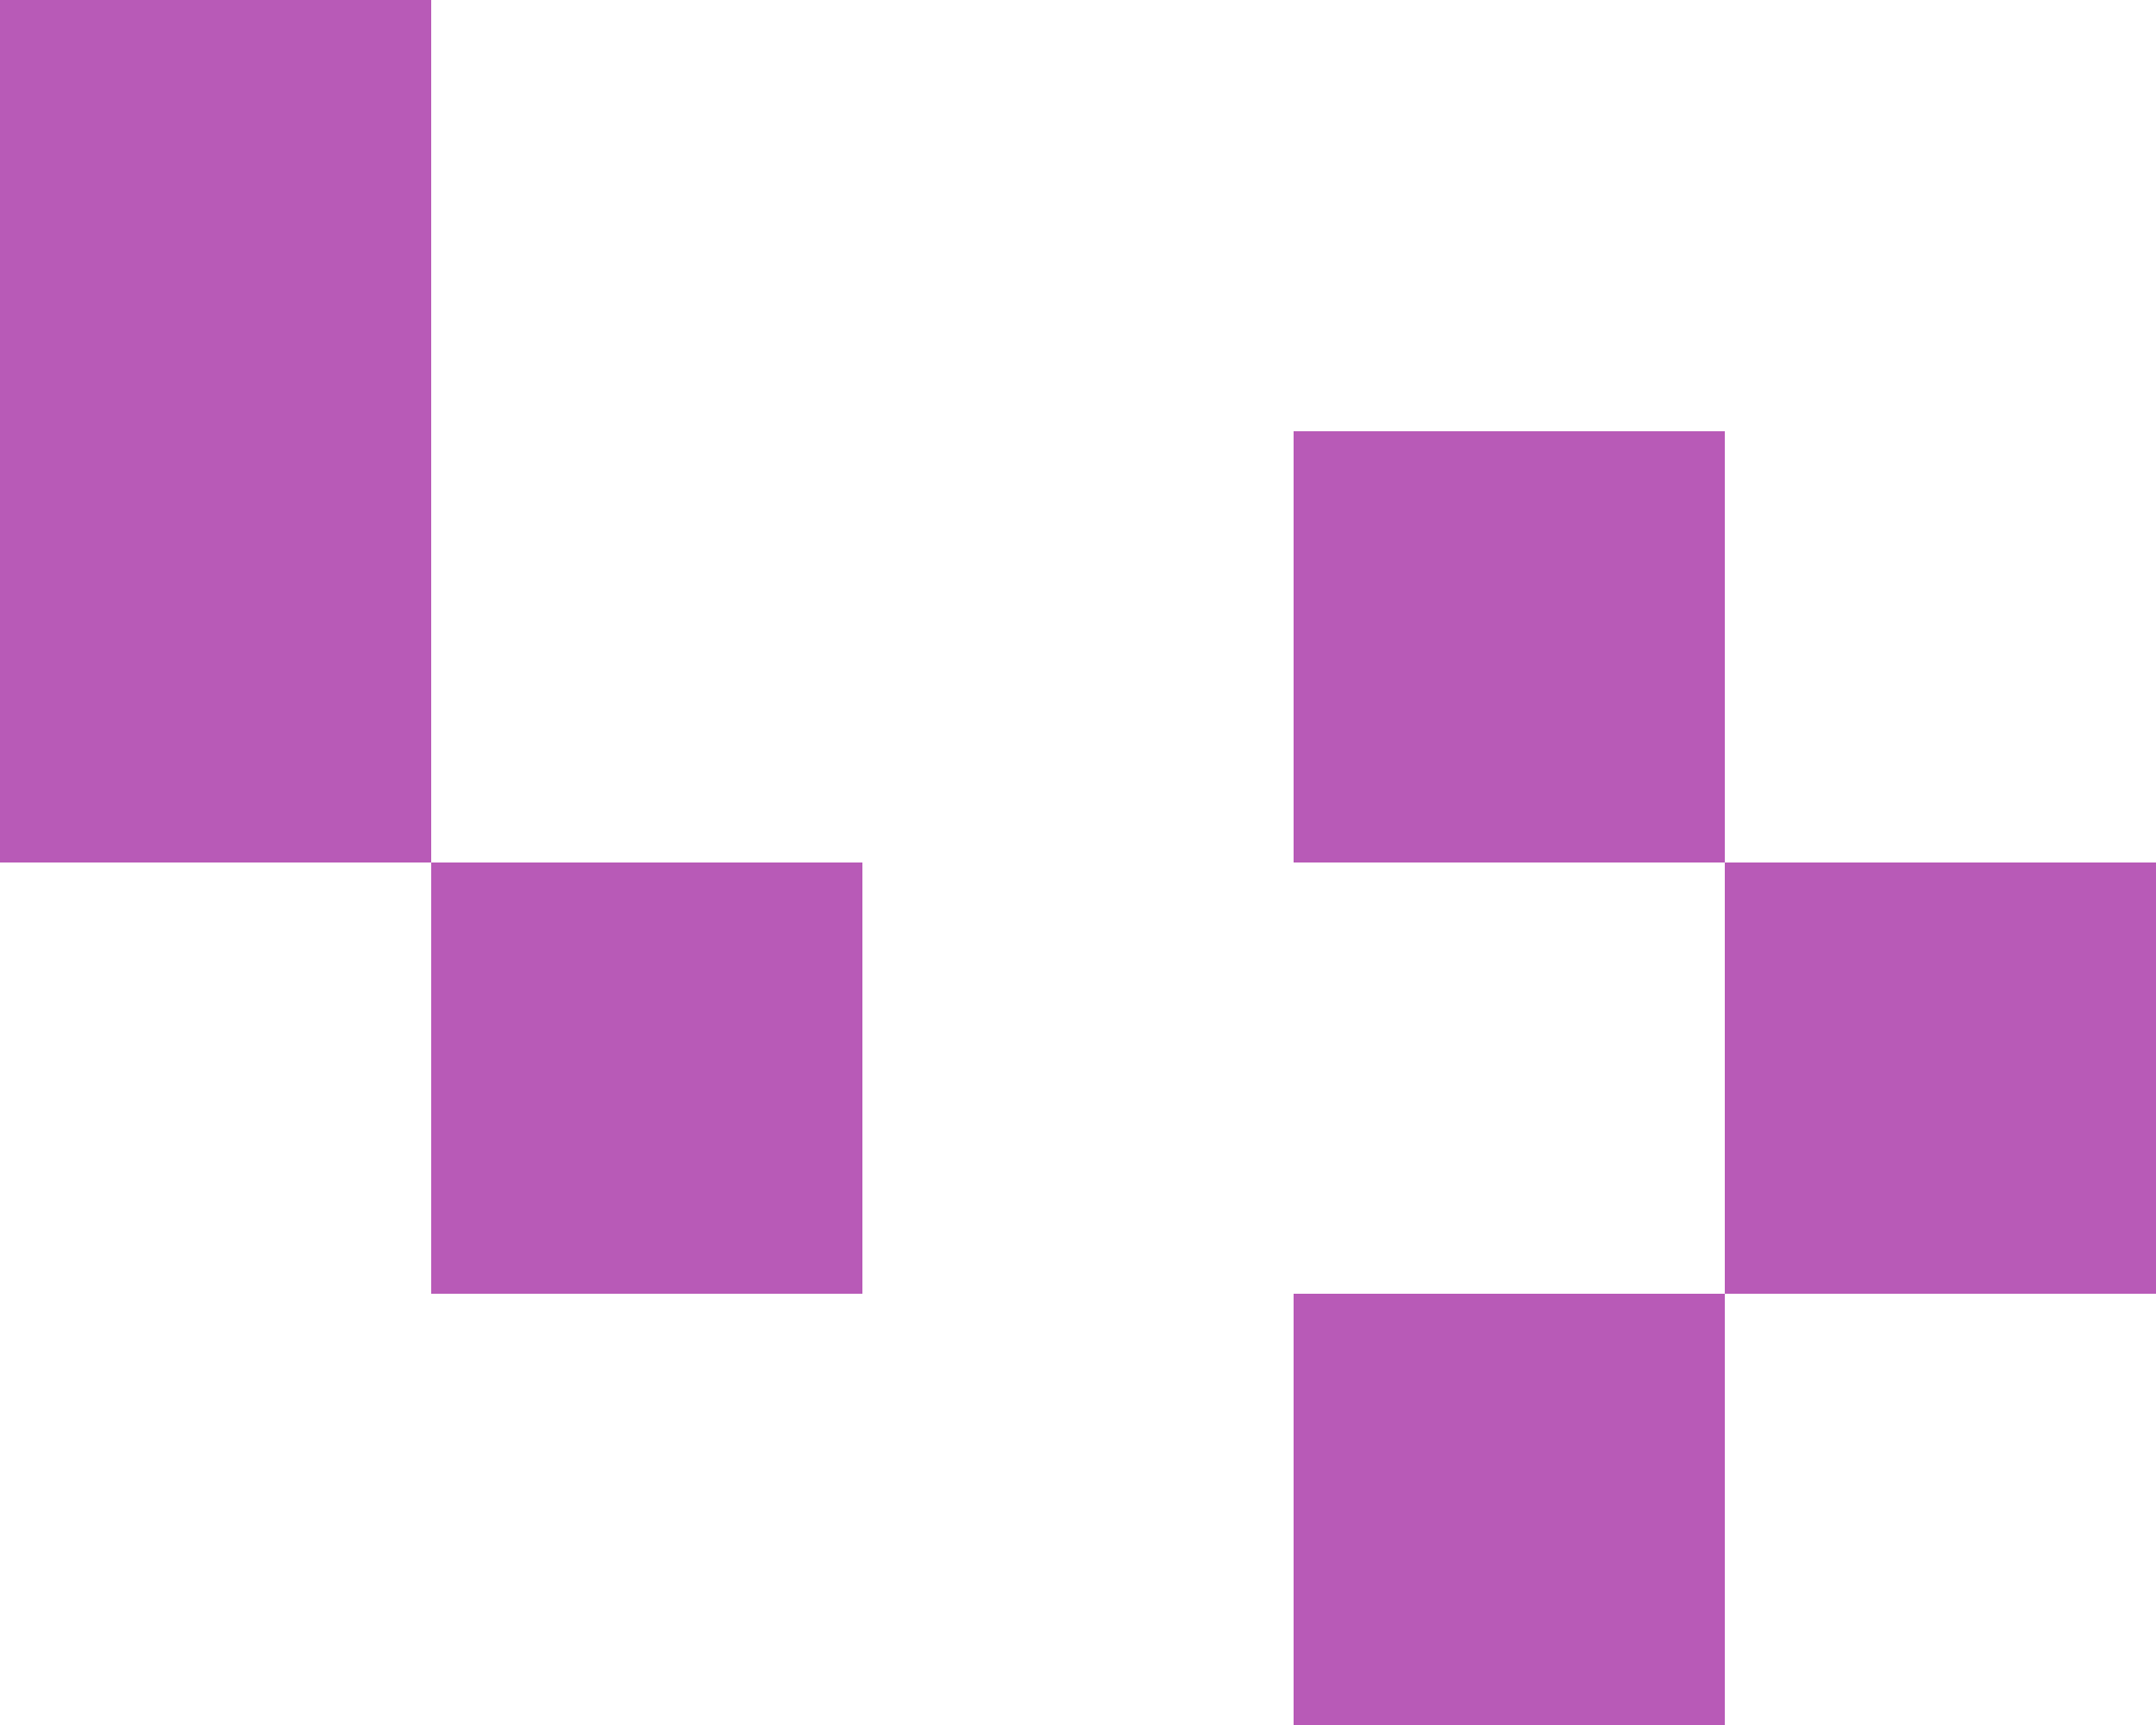
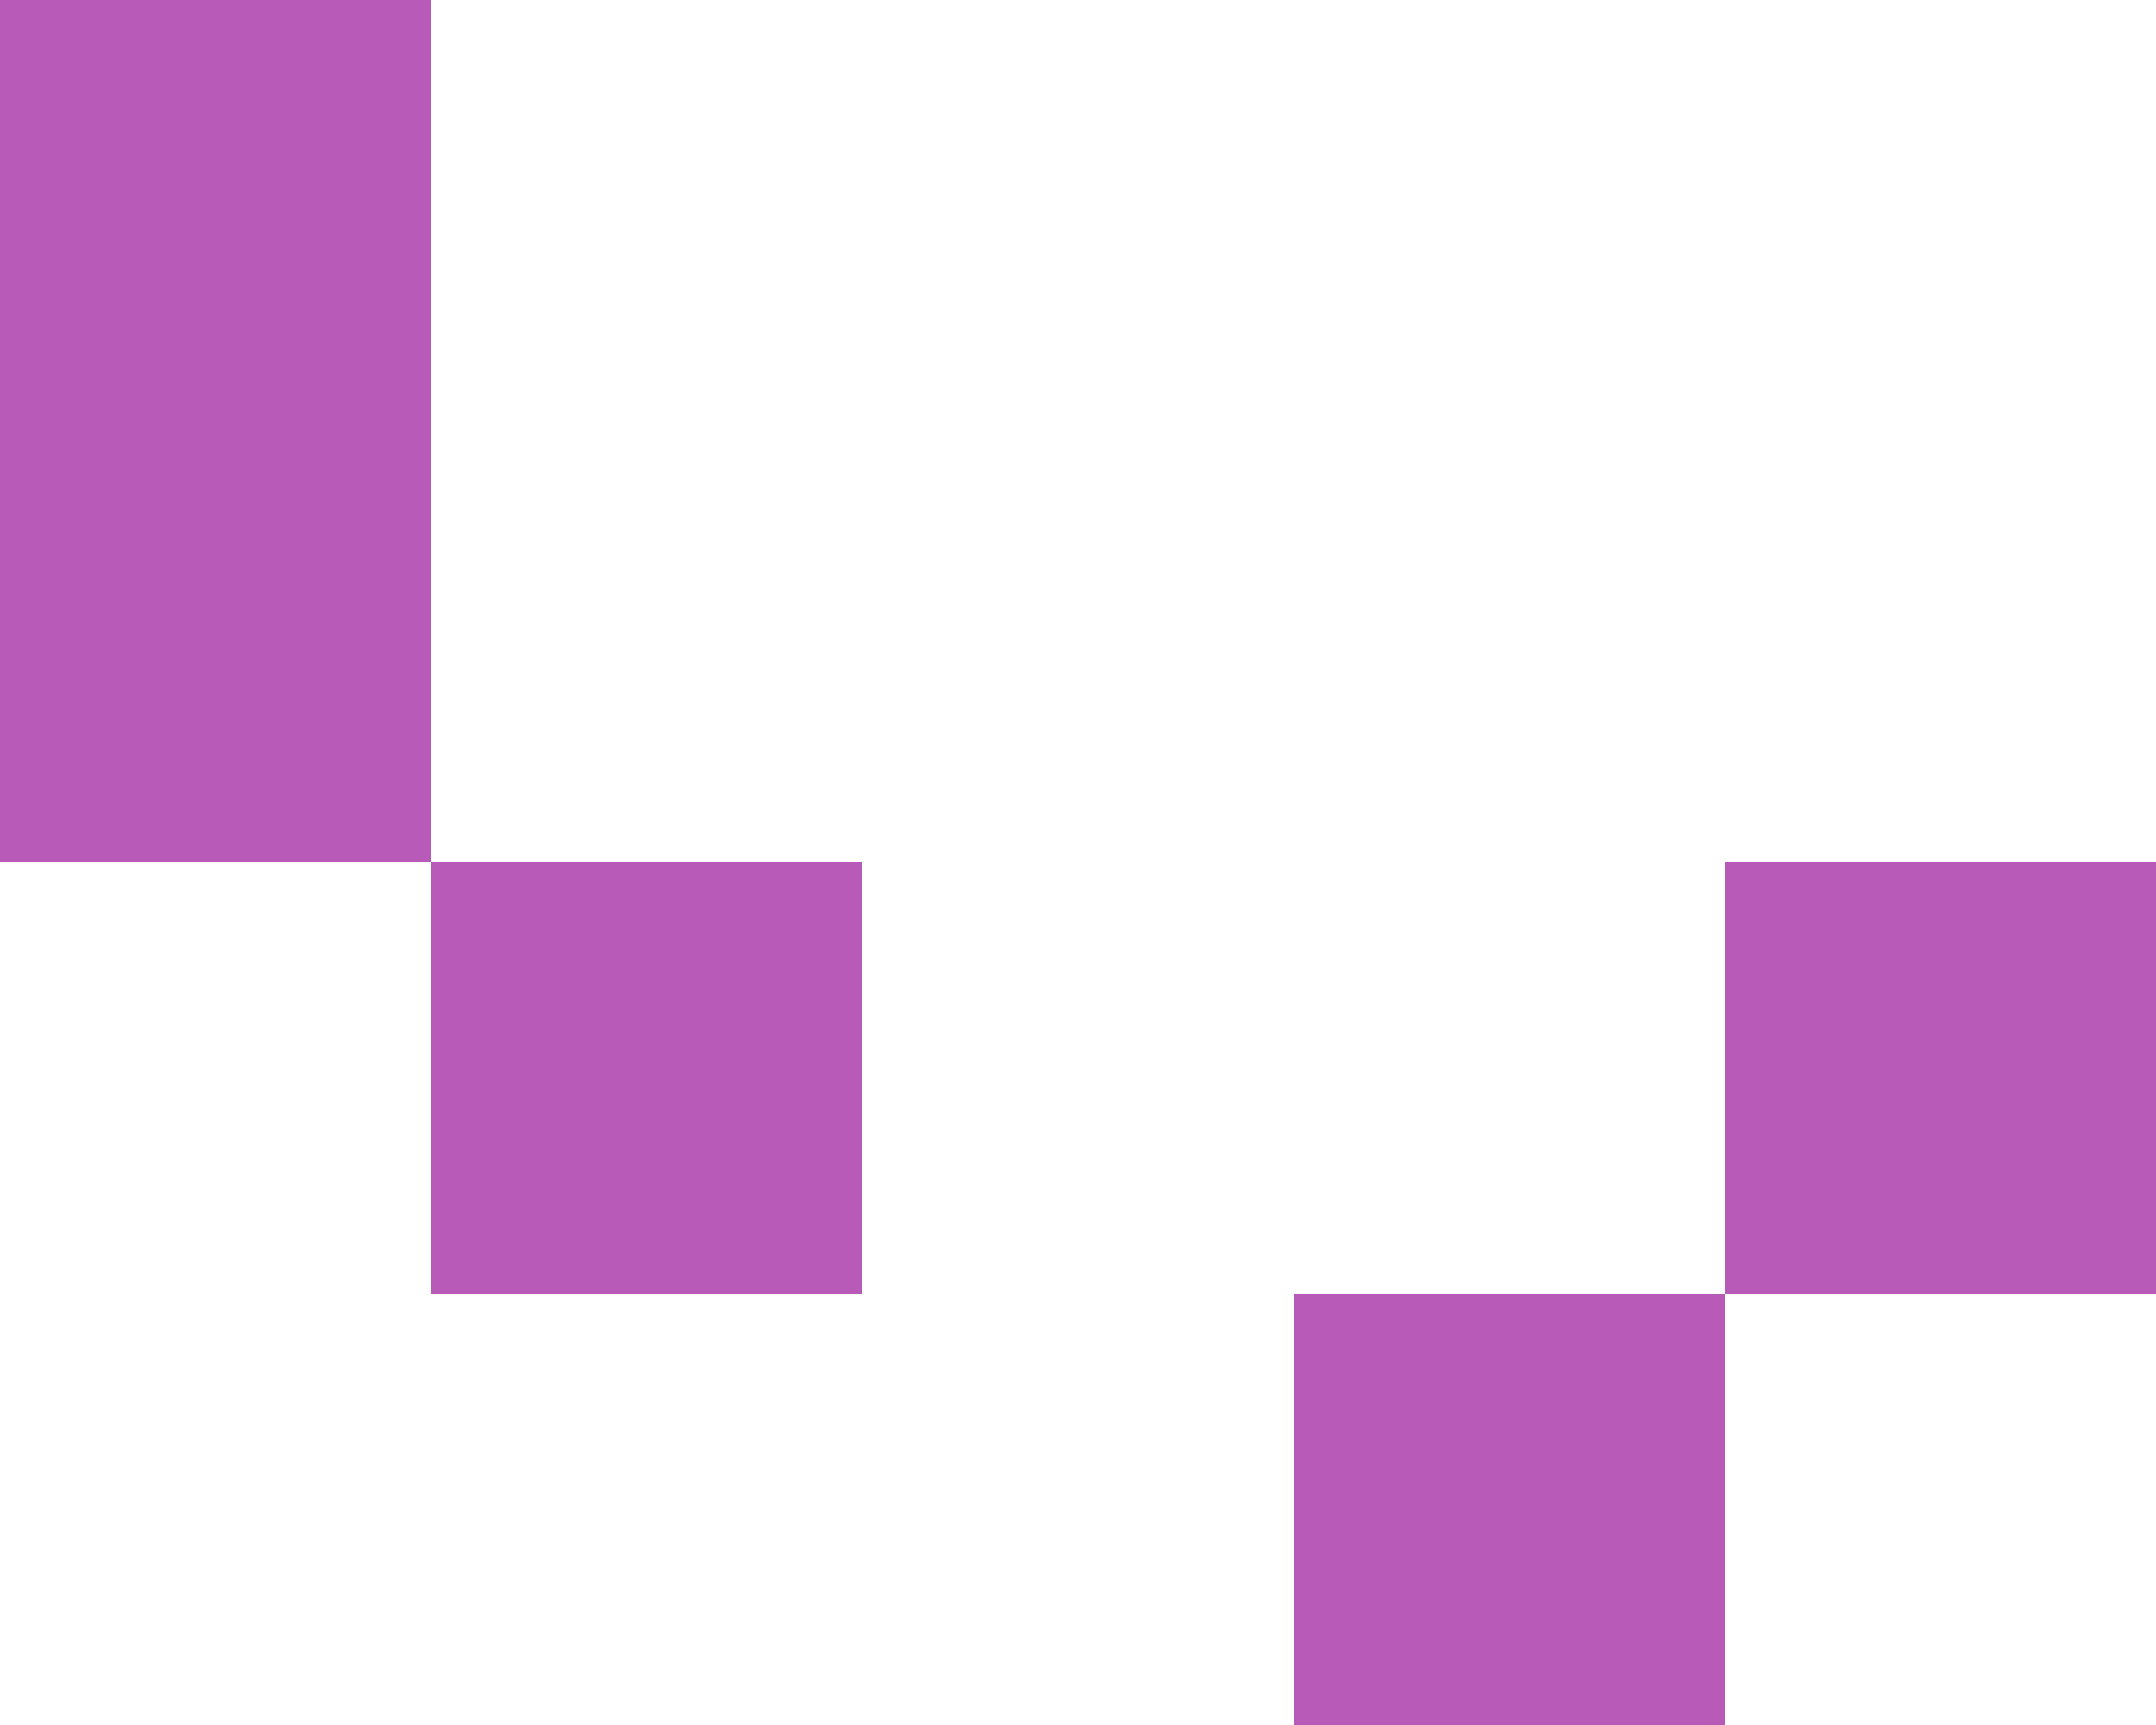
<svg xmlns="http://www.w3.org/2000/svg" width="50" height="40" viewBox="0 0 50 40" fill="none">
  <g clip-path="url(#clip0_932_97)">
    <path d="M10 0H0V10H10V0Z" fill="#B85AB7" />
  </g>
  <g clip-path="url(#clip1_932_97)">
    <path d="M10 10H0V20H10V10Z" fill="#B85AB7" />
  </g>
  <g clip-path="url(#clip2_932_97)">
    <path d="M20 20H10V30H20V20Z" fill="#B85AB7" />
  </g>
  <g clip-path="url(#clip3_932_97)">
-     <path d="M40 10H30V20H40V10Z" fill="#B85AB7" />
-   </g>
+     </g>
  <g clip-path="url(#clip4_932_97)">
    <path d="M50 20H40V30H50V20Z" fill="#B85AB7" />
  </g>
  <g clip-path="url(#clip5_932_97)">
    <path d="M40 30H30V40H40V30Z" fill="#B85AB7" />
  </g>
  <defs>
    <clipPath id="clip0_932_97">
      <rect width="10" height="10" fill="white" />
    </clipPath>
    <clipPath id="clip1_932_97">
      <rect width="10" height="10" fill="white" transform="translate(0 10)" />
    </clipPath>
    <clipPath id="clip2_932_97">
      <rect width="10" height="10" fill="white" transform="translate(10 20)" />
    </clipPath>
    <clipPath id="clip3_932_97">
      <rect width="10" height="10" fill="white" transform="translate(30 10)" />
    </clipPath>
    <clipPath id="clip4_932_97">
      <rect width="10" height="10" fill="white" transform="translate(40 20)" />
    </clipPath>
    <clipPath id="clip5_932_97">
      <rect width="10" height="10" fill="white" transform="translate(30 30)" />
    </clipPath>
  </defs>
</svg>